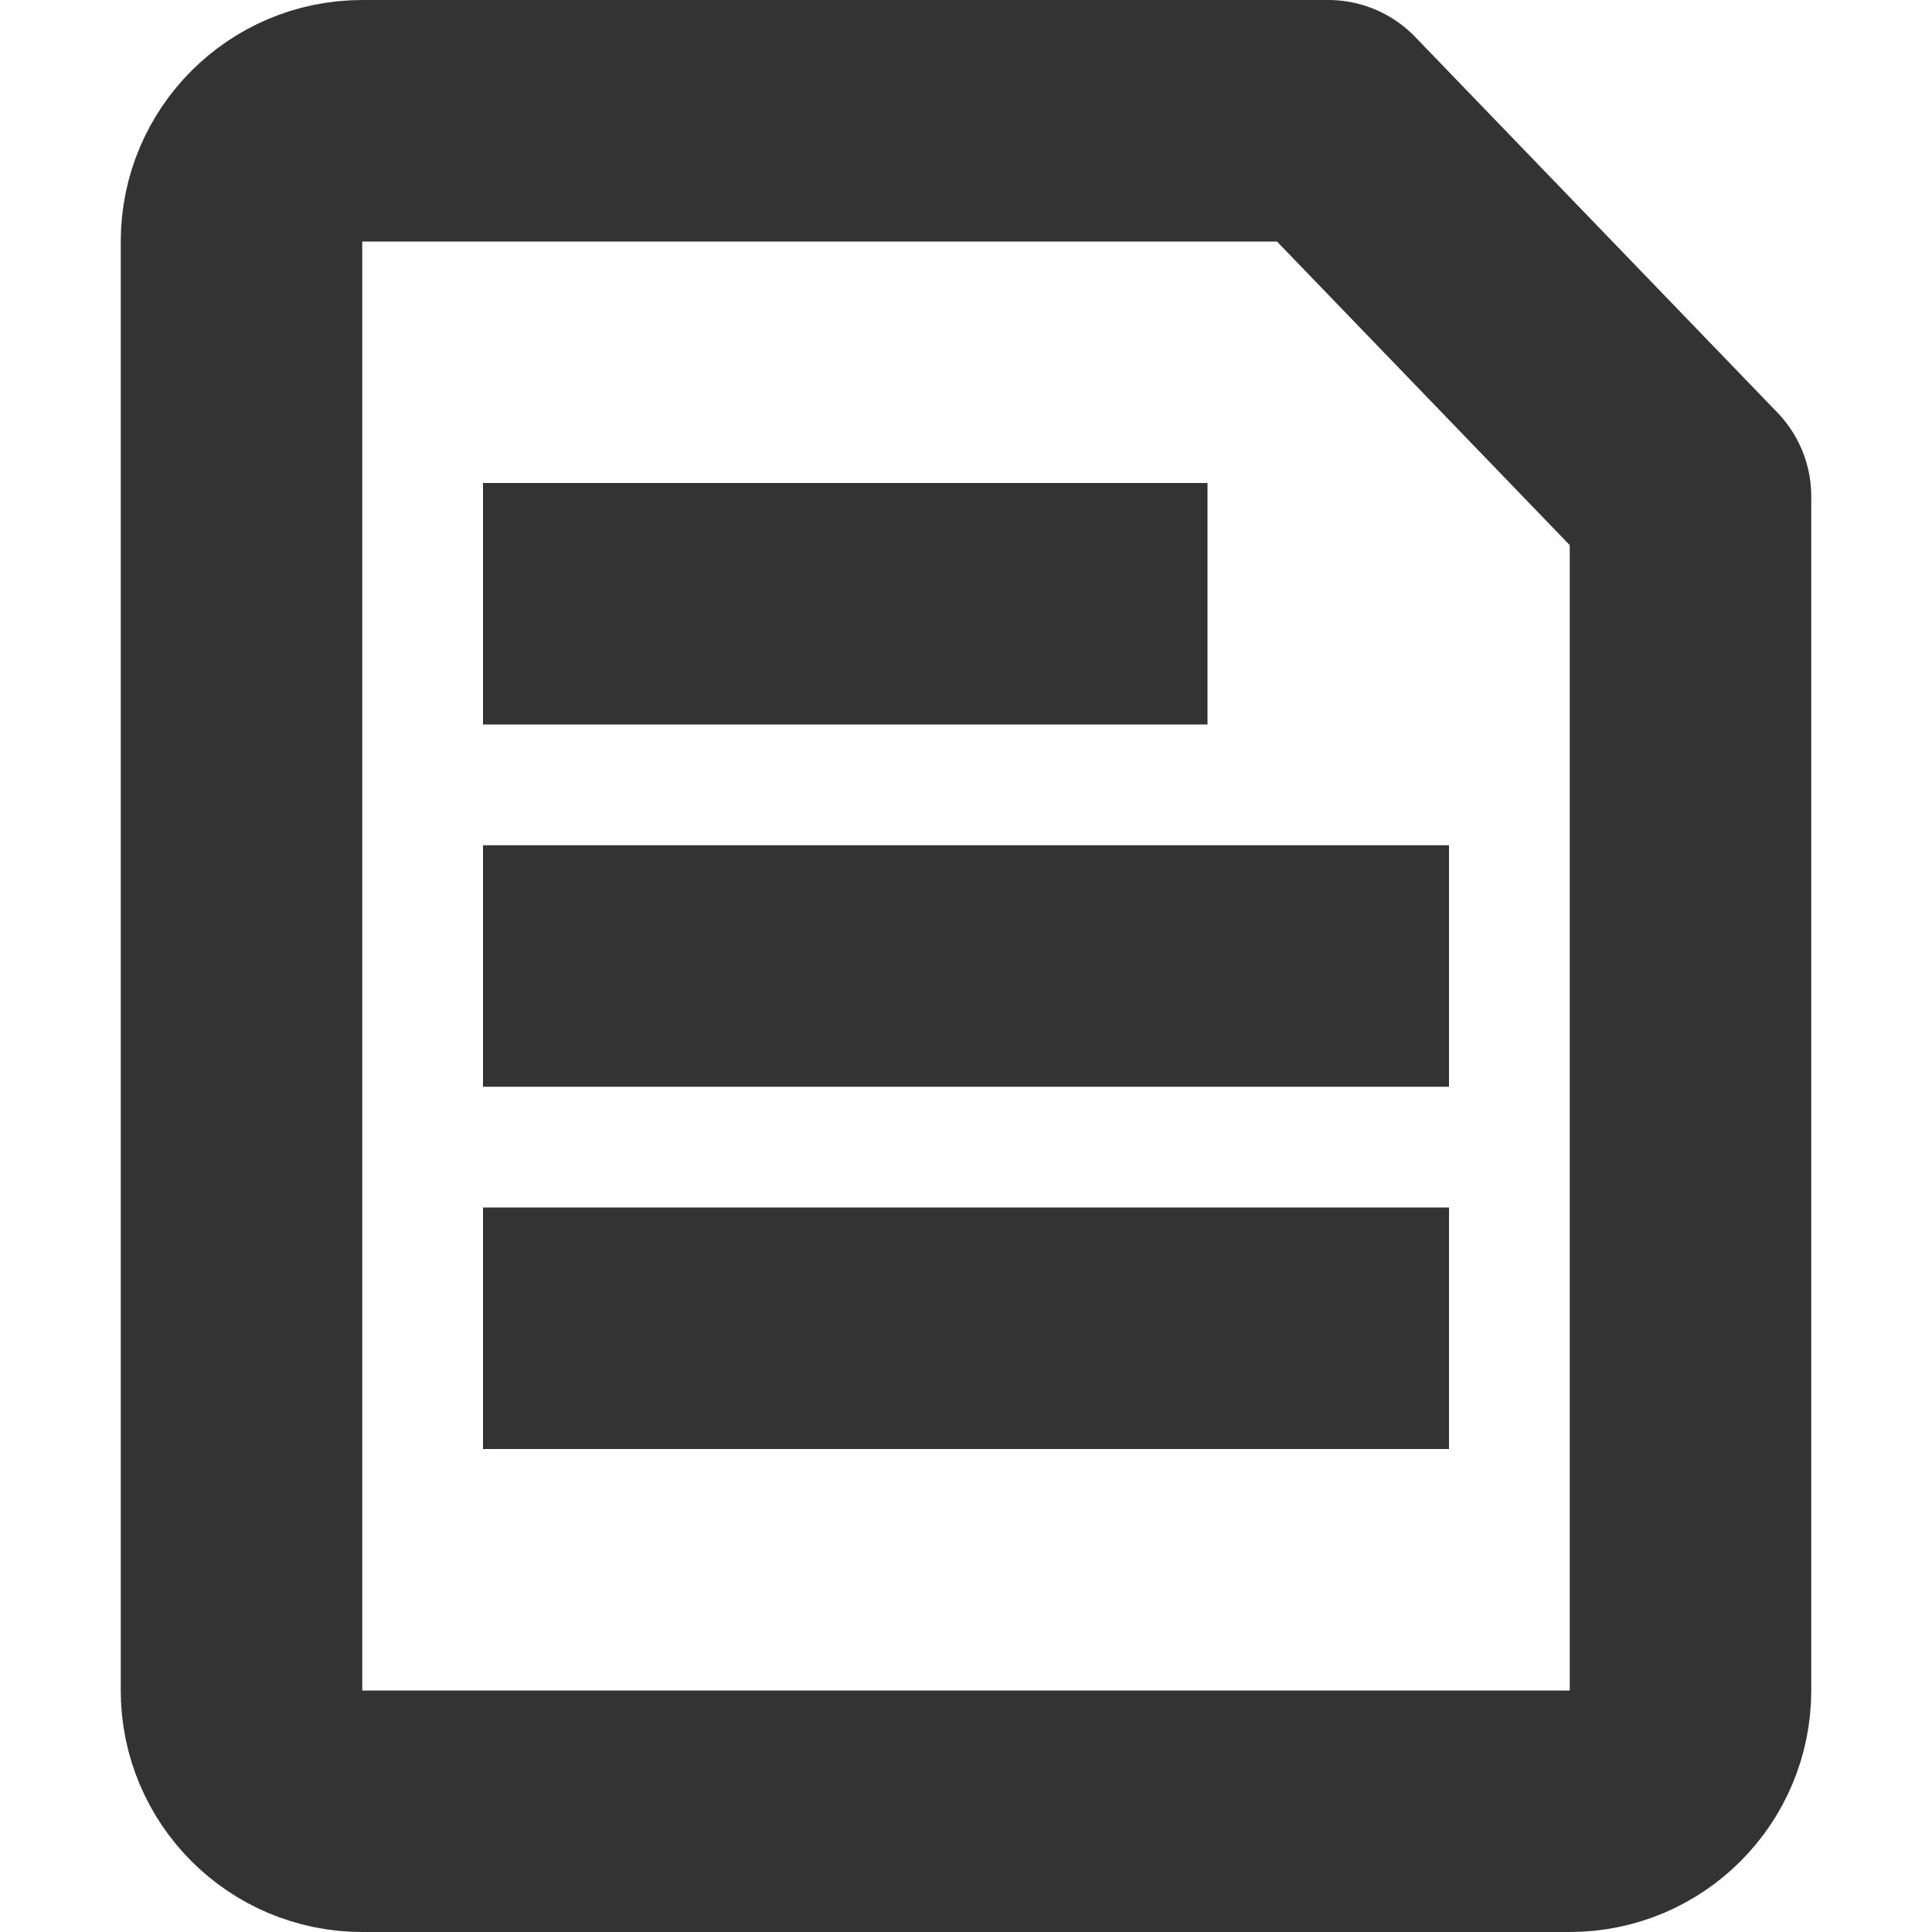
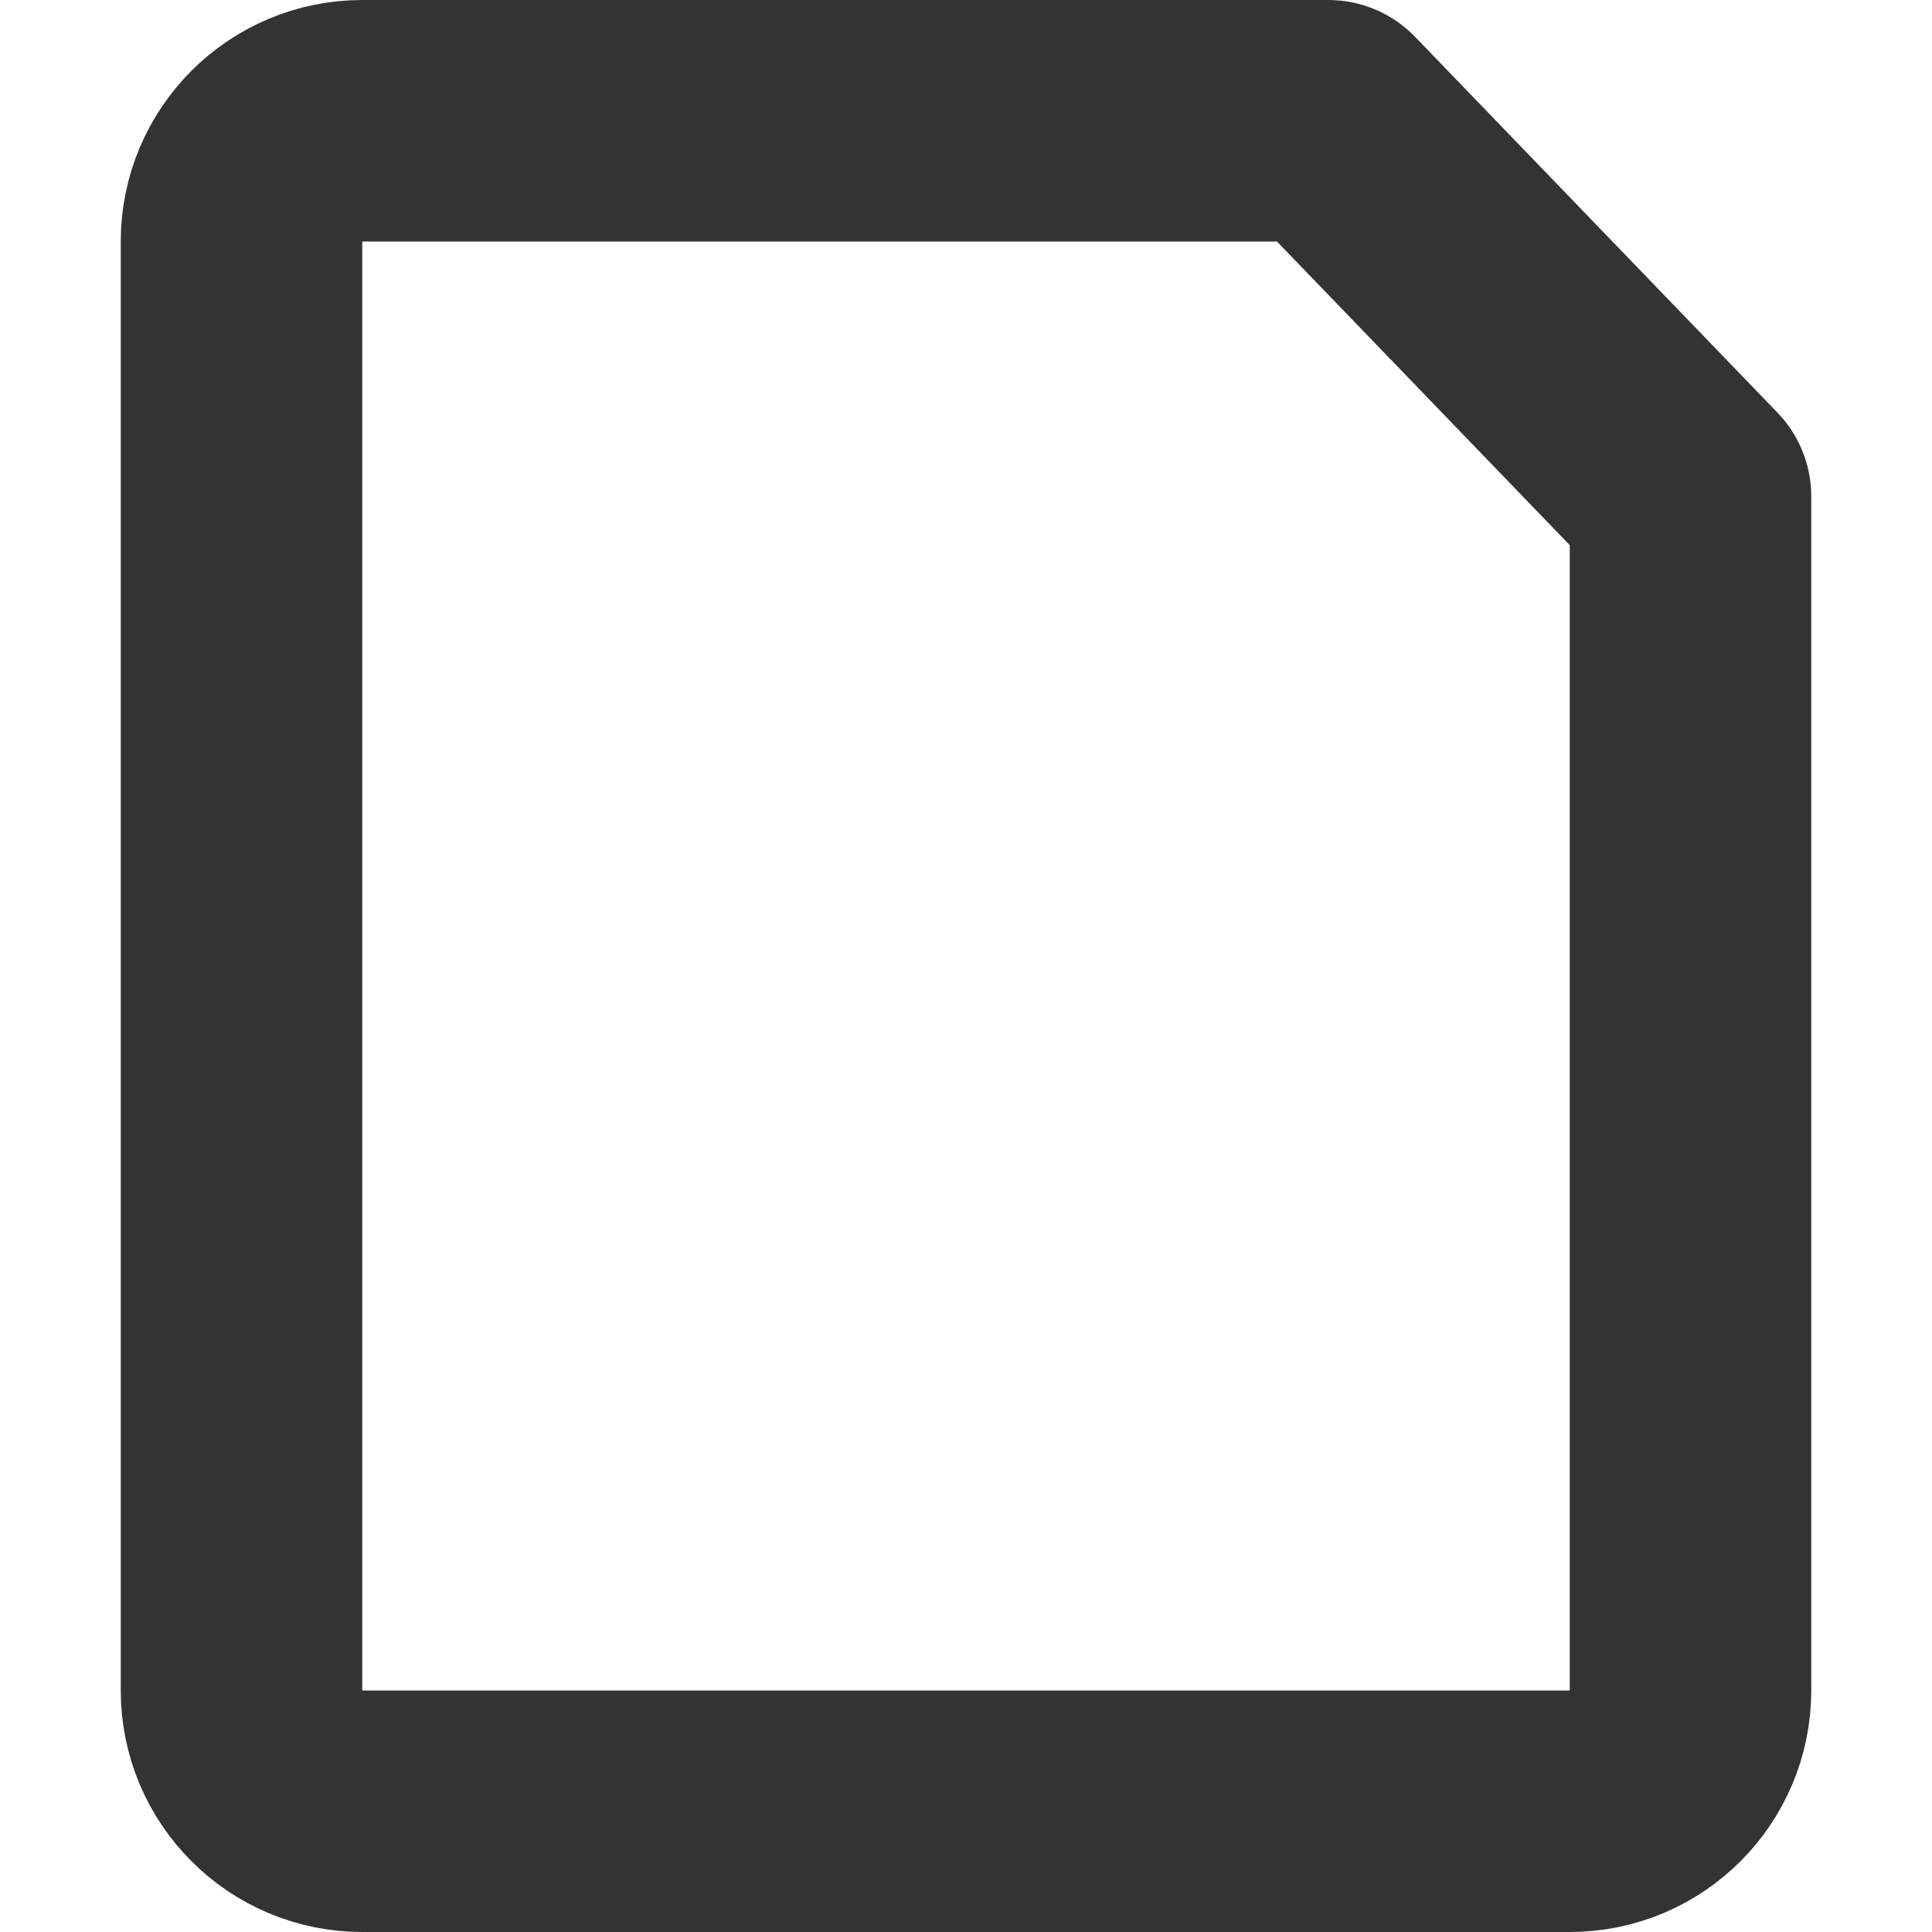
<svg xmlns="http://www.w3.org/2000/svg" width="16" height="16" viewBox="0 0 16 16" fill="none">
  <path d="M2 2C2 1.448 2.448 1 3 1H11L14 4.111V14C14 14.552 13.552 15 13 15H3C2.448 15 2 14.552 2 14V2Z" stroke="#333333" stroke-width="2" stroke-linejoin="round" />
-   <path d="M4 5H10M4 8H12M4 11H12" stroke="#333333" stroke-width="2" />
</svg>